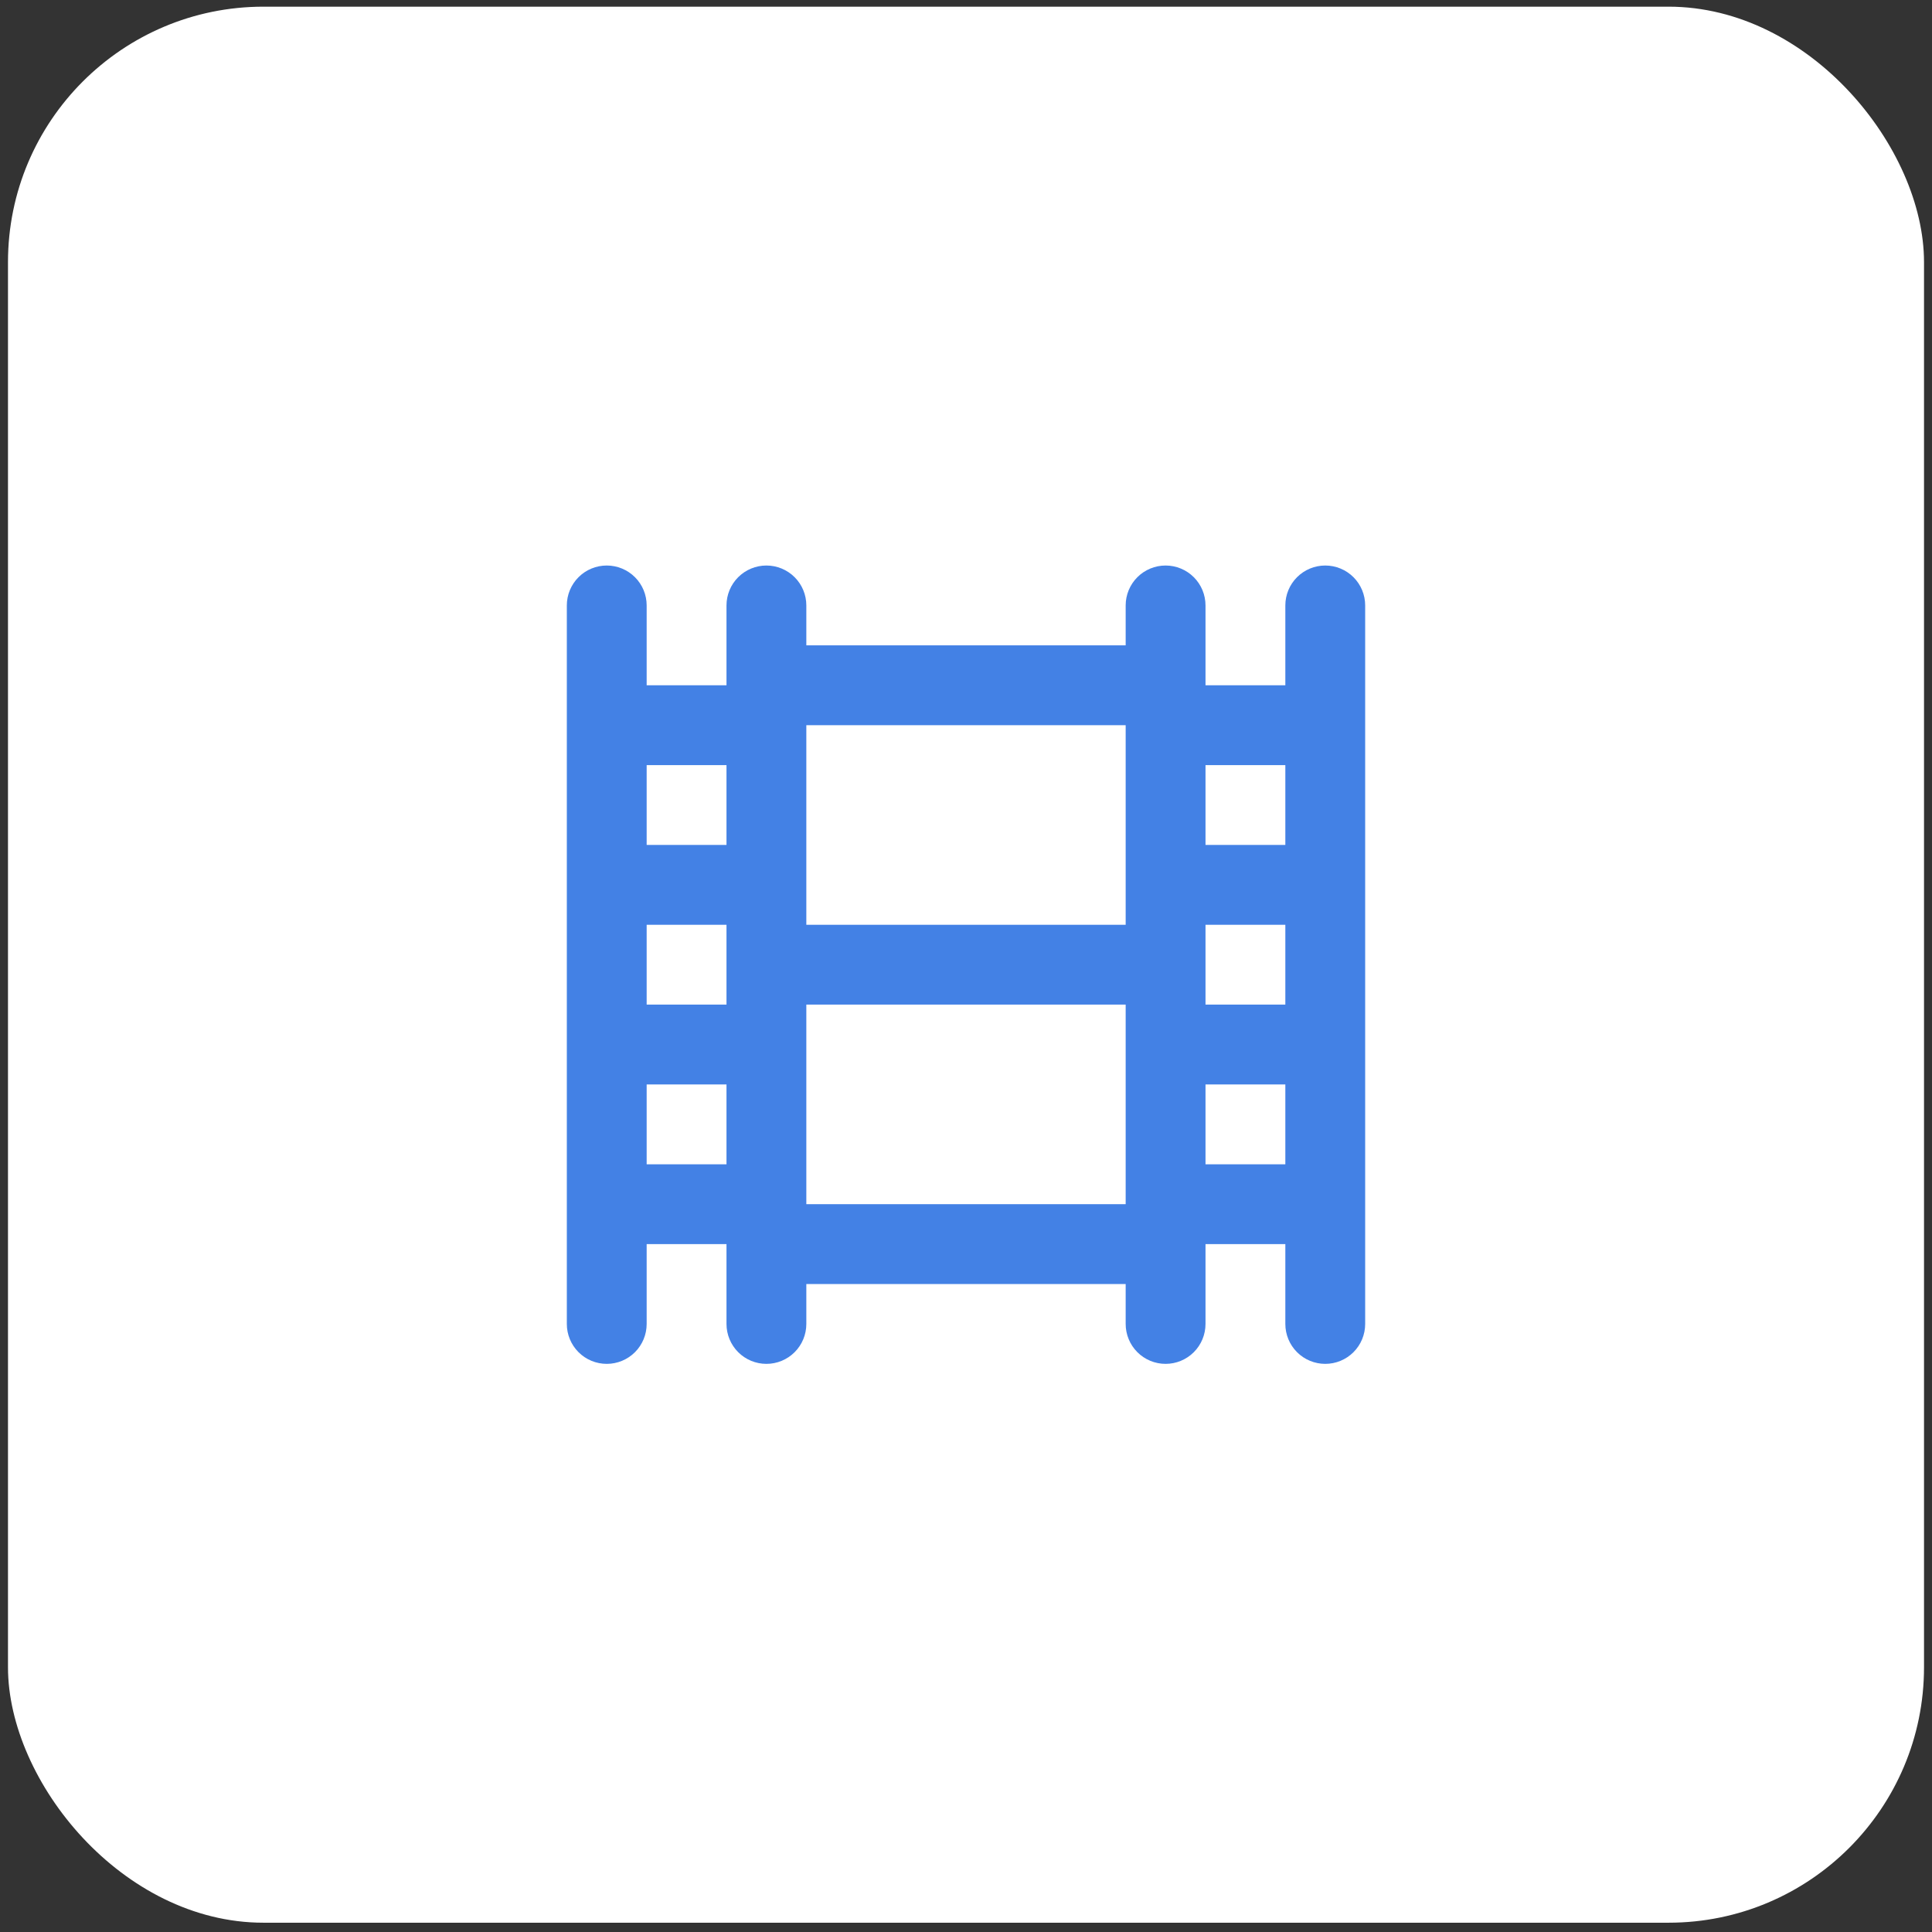
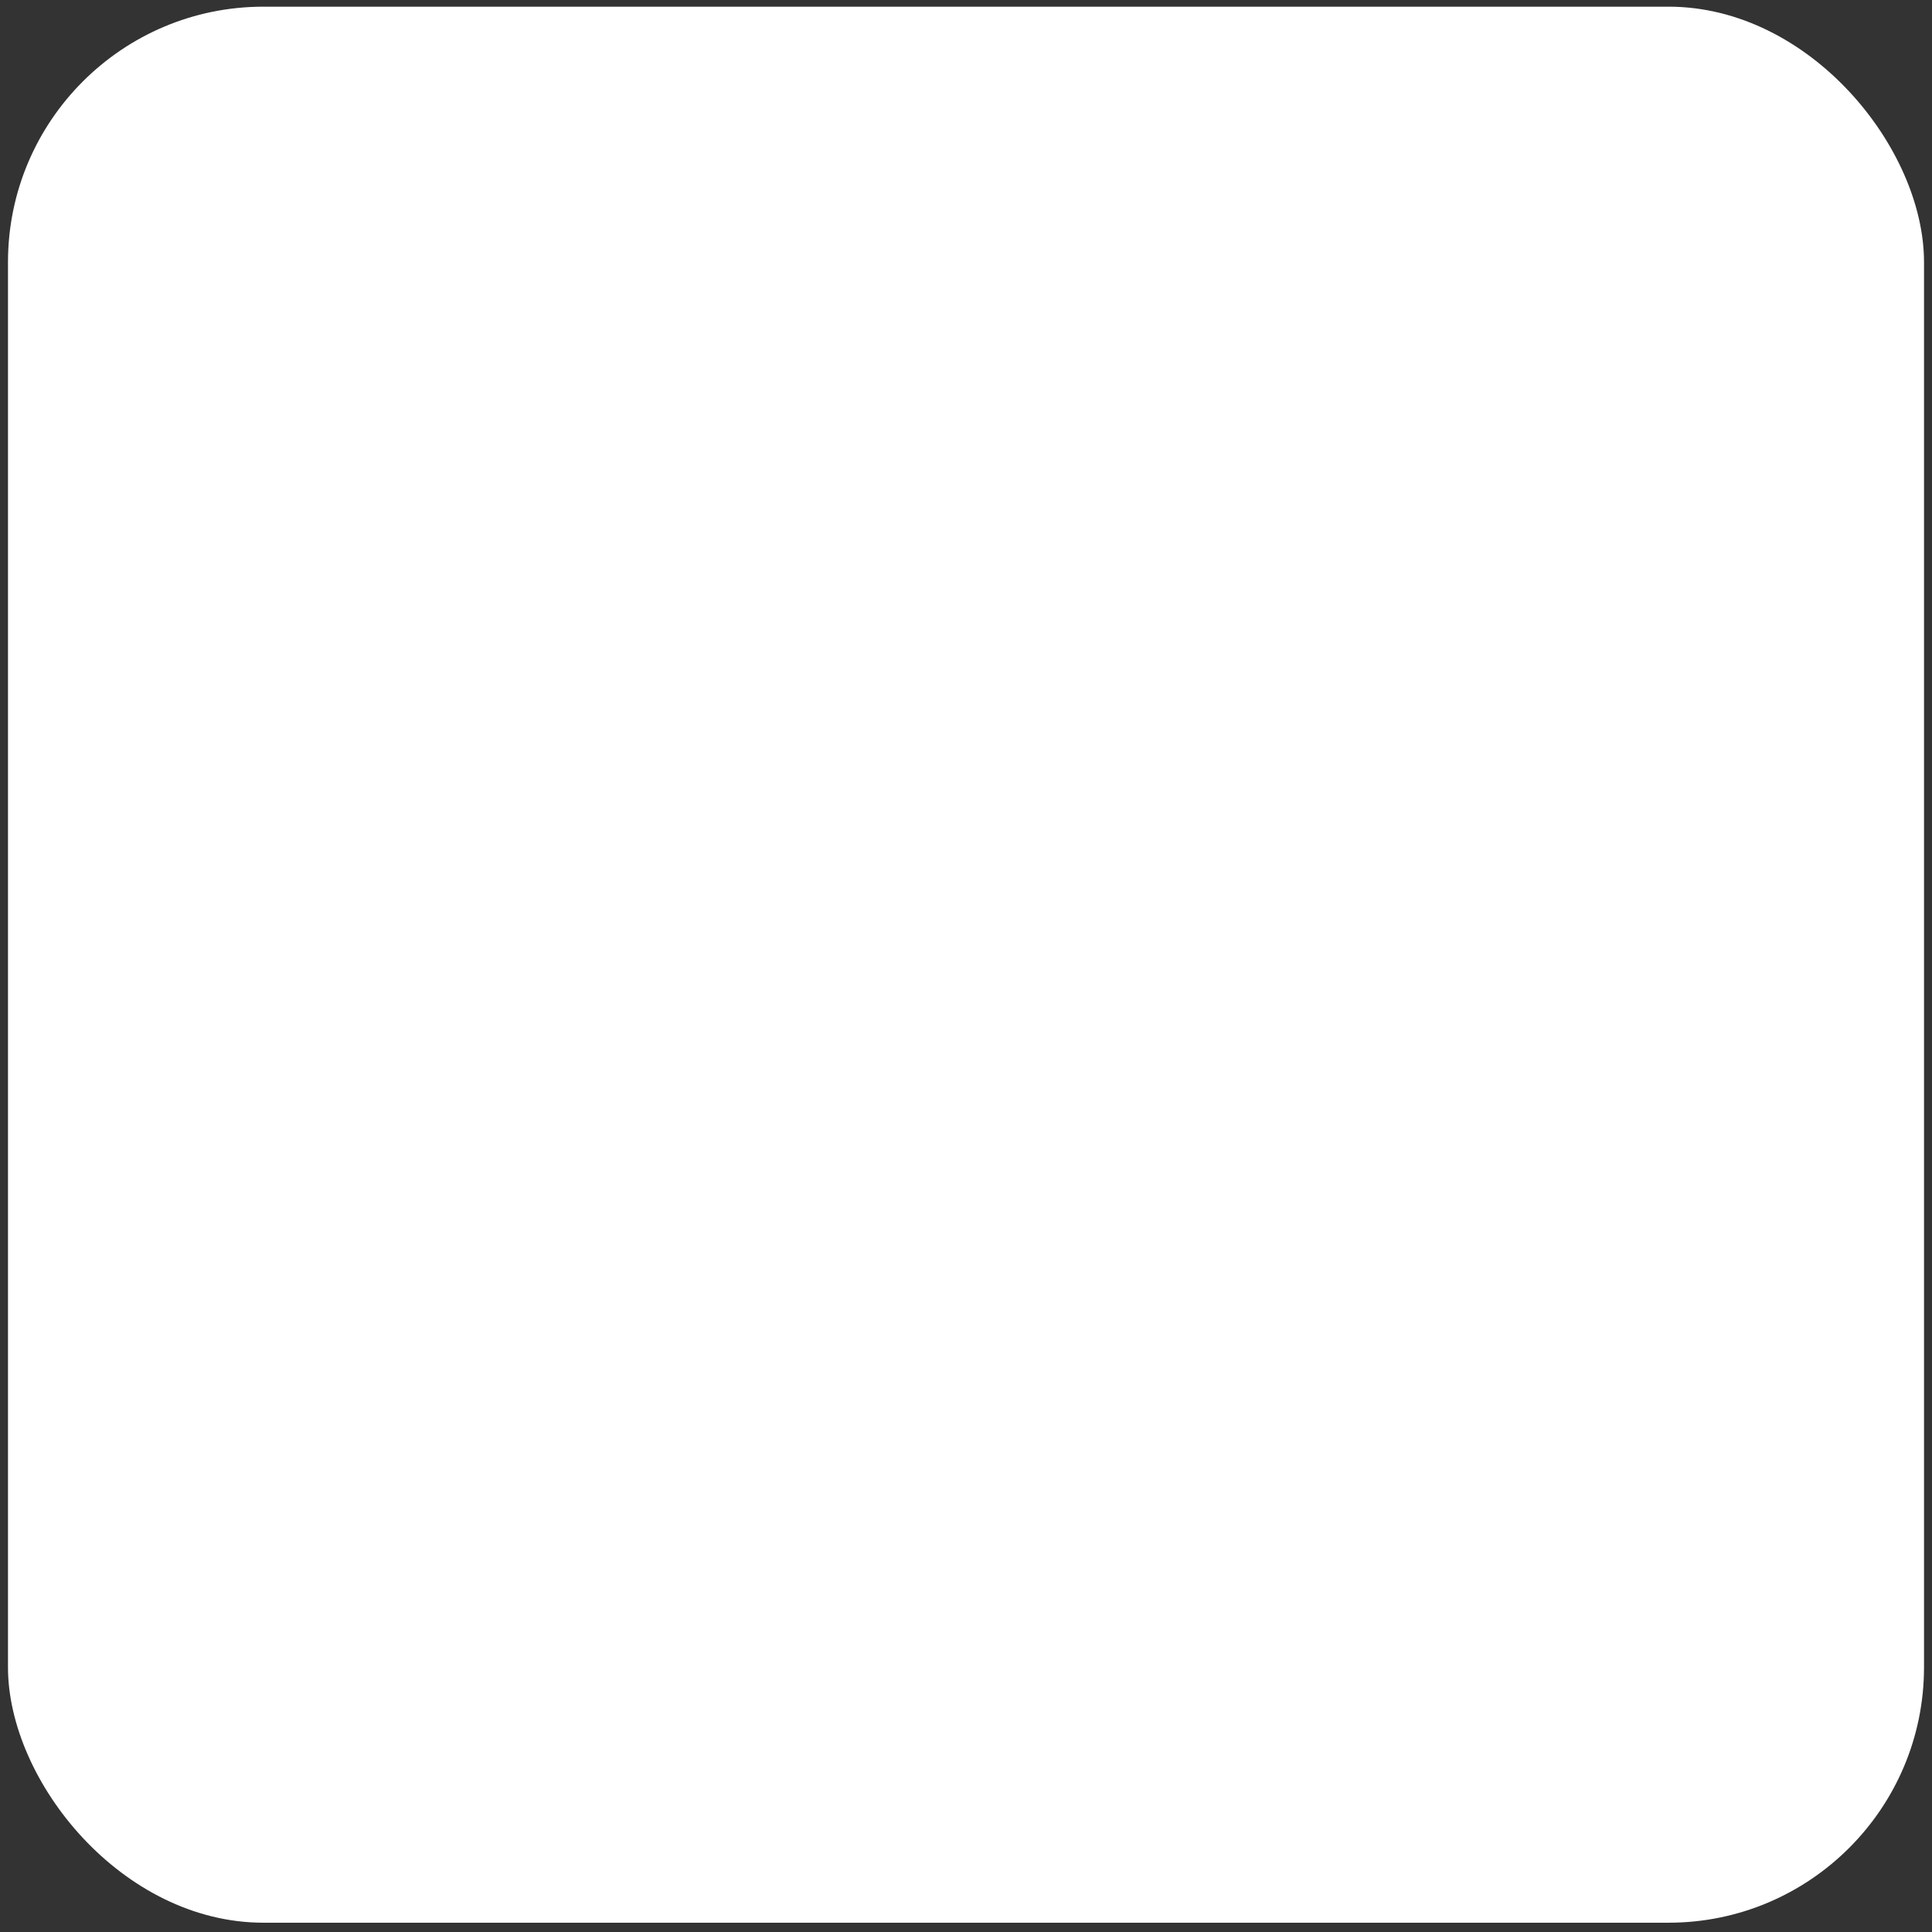
<svg xmlns="http://www.w3.org/2000/svg" width="121" height="121" viewBox="0 0 121 121" fill="none">
  <rect x="0" y="0" width="121" height="121" fill="#333333" stroke="none" />
  <rect x="0.5" y="0.418" width="120" height="120" rx="16" fill="white" />
-   <path d="M83 35.418C82.337 35.418 81.701 35.681 81.232 36.15C80.763 36.619 80.5 37.255 80.5 37.918V42.918H75.5V37.918C75.5 37.255 75.237 36.619 74.768 36.15C74.299 35.681 73.663 35.418 73 35.418C72.337 35.418 71.701 35.681 71.232 36.15C70.763 36.619 70.5 37.255 70.5 37.918V40.418H50.5V37.918C50.5 37.255 50.237 36.619 49.768 36.15C49.299 35.681 48.663 35.418 48 35.418C47.337 35.418 46.701 35.681 46.232 36.15C45.763 36.619 45.5 37.255 45.5 37.918V42.918H40.5V37.918C40.5 37.255 40.237 36.619 39.768 36.15C39.299 35.681 38.663 35.418 38 35.418C37.337 35.418 36.701 35.681 36.232 36.15C35.763 36.619 35.5 37.255 35.5 37.918V82.918C35.5 83.581 35.763 84.217 36.232 84.686C36.701 85.155 37.337 85.418 38 85.418C38.663 85.418 39.299 85.155 39.768 84.686C40.237 84.217 40.5 83.581 40.5 82.918V77.918H45.5V82.918C45.5 83.581 45.763 84.217 46.232 84.686C46.701 85.155 47.337 85.418 48 85.418C48.663 85.418 49.299 85.155 49.768 84.686C50.237 84.217 50.5 83.581 50.5 82.918V80.418H70.5V82.918C70.5 83.581 70.763 84.217 71.232 84.686C71.701 85.155 72.337 85.418 73 85.418C73.663 85.418 74.299 85.155 74.768 84.686C75.237 84.217 75.5 83.581 75.5 82.918V77.918H80.5V82.918C80.5 83.581 80.763 84.217 81.232 84.686C81.701 85.155 82.337 85.418 83 85.418C83.663 85.418 84.299 85.155 84.768 84.686C85.237 84.217 85.5 83.581 85.5 82.918V37.918C85.5 37.255 85.237 36.619 84.768 36.15C84.299 35.681 83.663 35.418 83 35.418ZM45.5 72.918H40.5V67.918H45.5V72.918ZM45.5 62.918H40.5V57.918H45.5V62.918ZM45.5 52.918H40.5V47.918H45.5V52.918ZM70.5 75.418H50.5V62.918H70.5V75.418ZM70.5 57.918H50.5V45.418H70.5V57.918ZM80.5 72.918H75.5V67.918H80.5V72.918ZM80.5 62.918H75.5V57.918H80.5V62.918ZM80.5 52.918H75.5V47.918H80.5V52.918Z" fill="#4381E5" />
</svg>